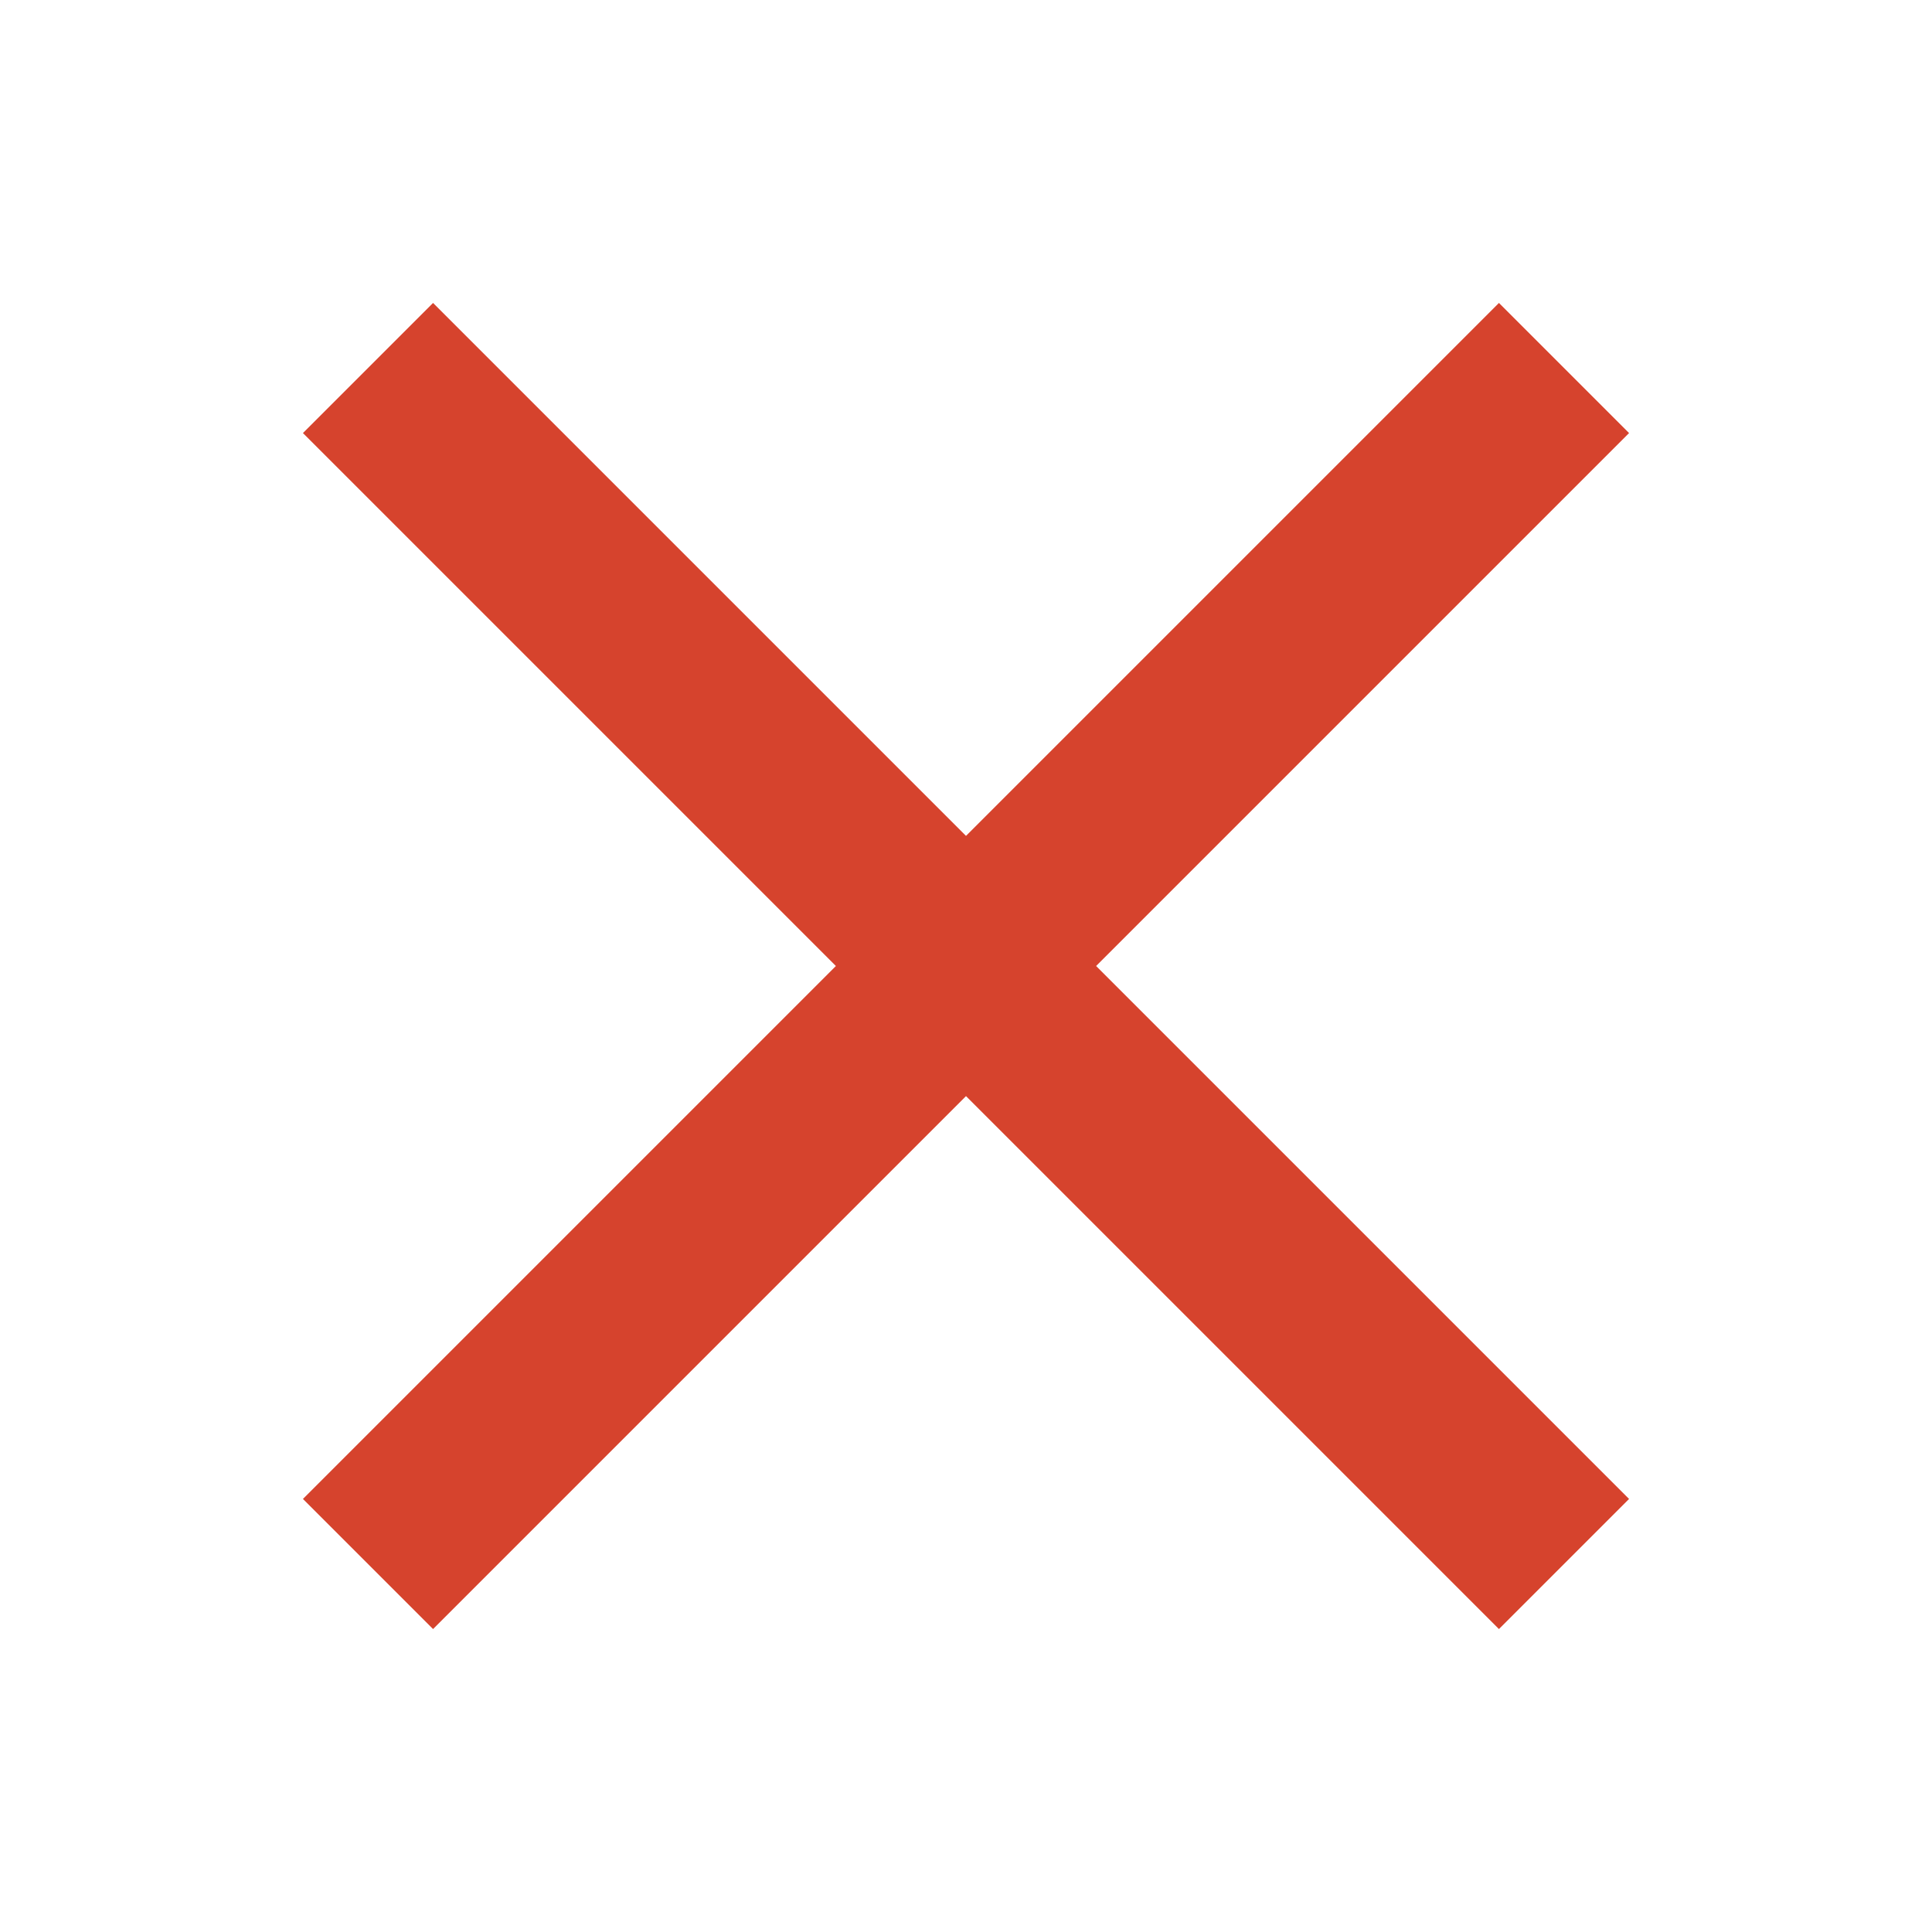
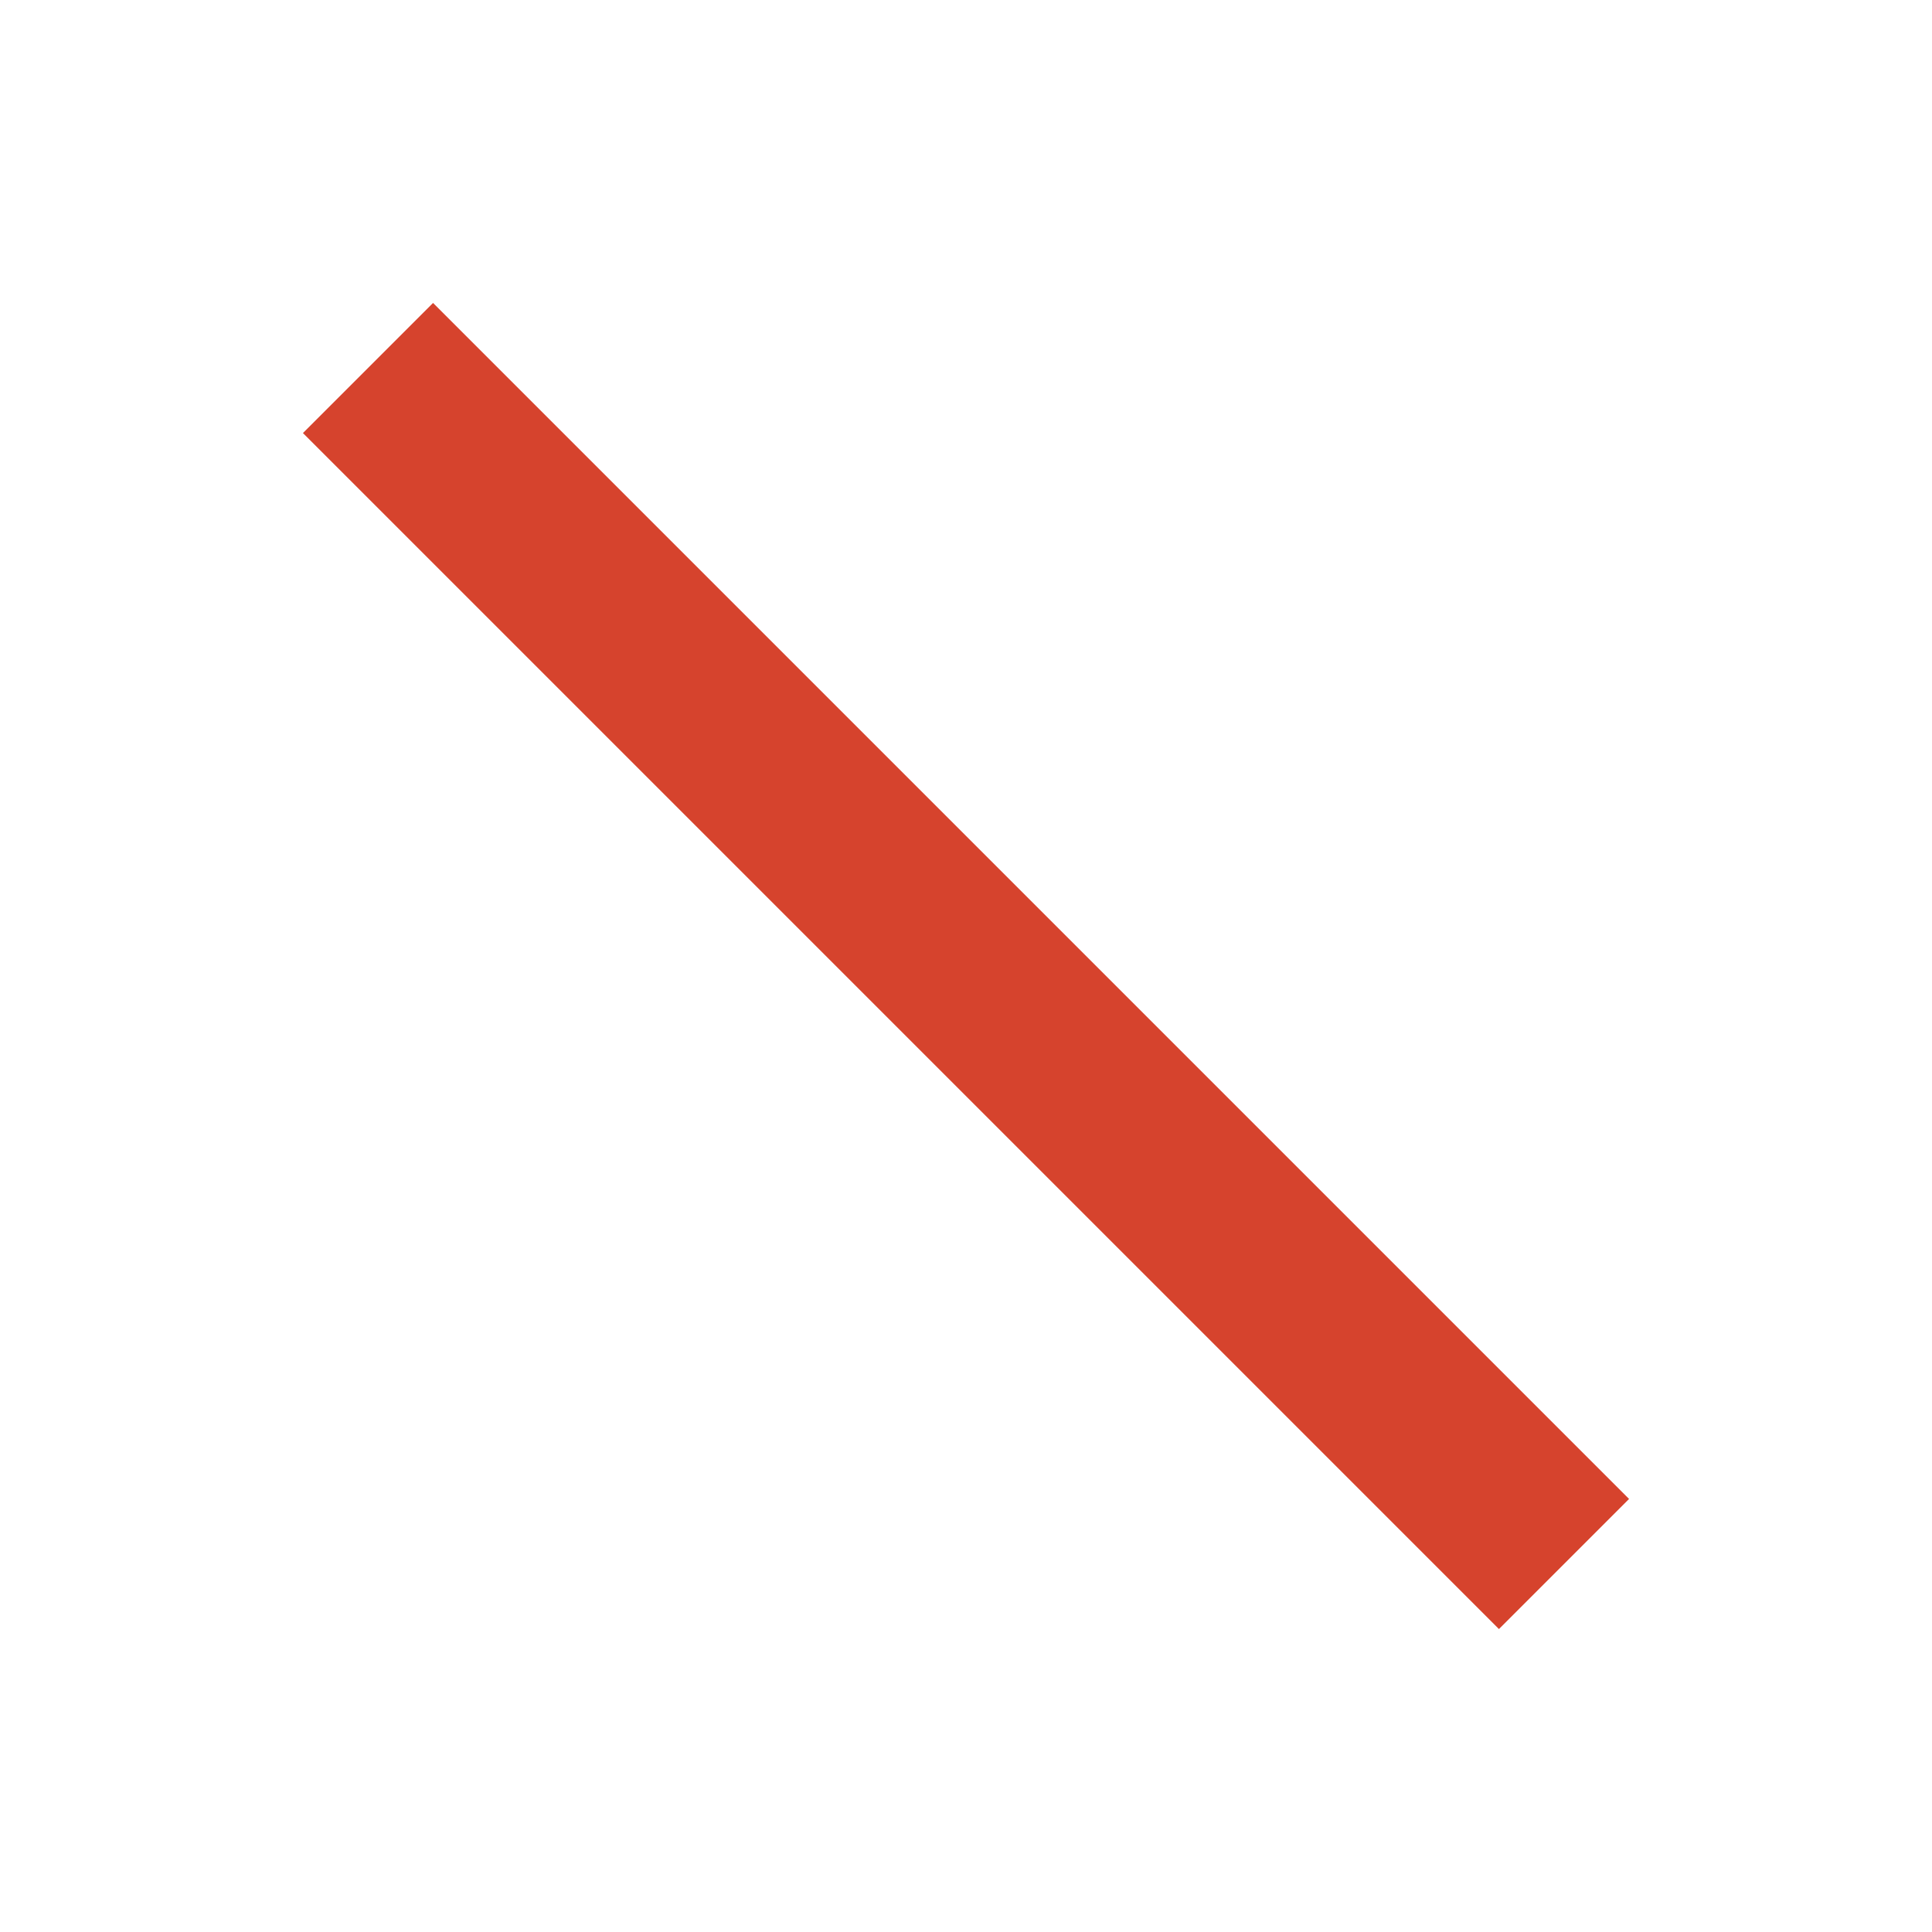
<svg xmlns="http://www.w3.org/2000/svg" width="21" height="21" viewBox="0 0 21 21" fill="none">
-   <path d="M4 17L17 4M17 17L4 4" stroke="#D6432D" stroke-width="2" />
+   <path d="M4 17M17 17L4 4" stroke="#D6432D" stroke-width="2" />
</svg>